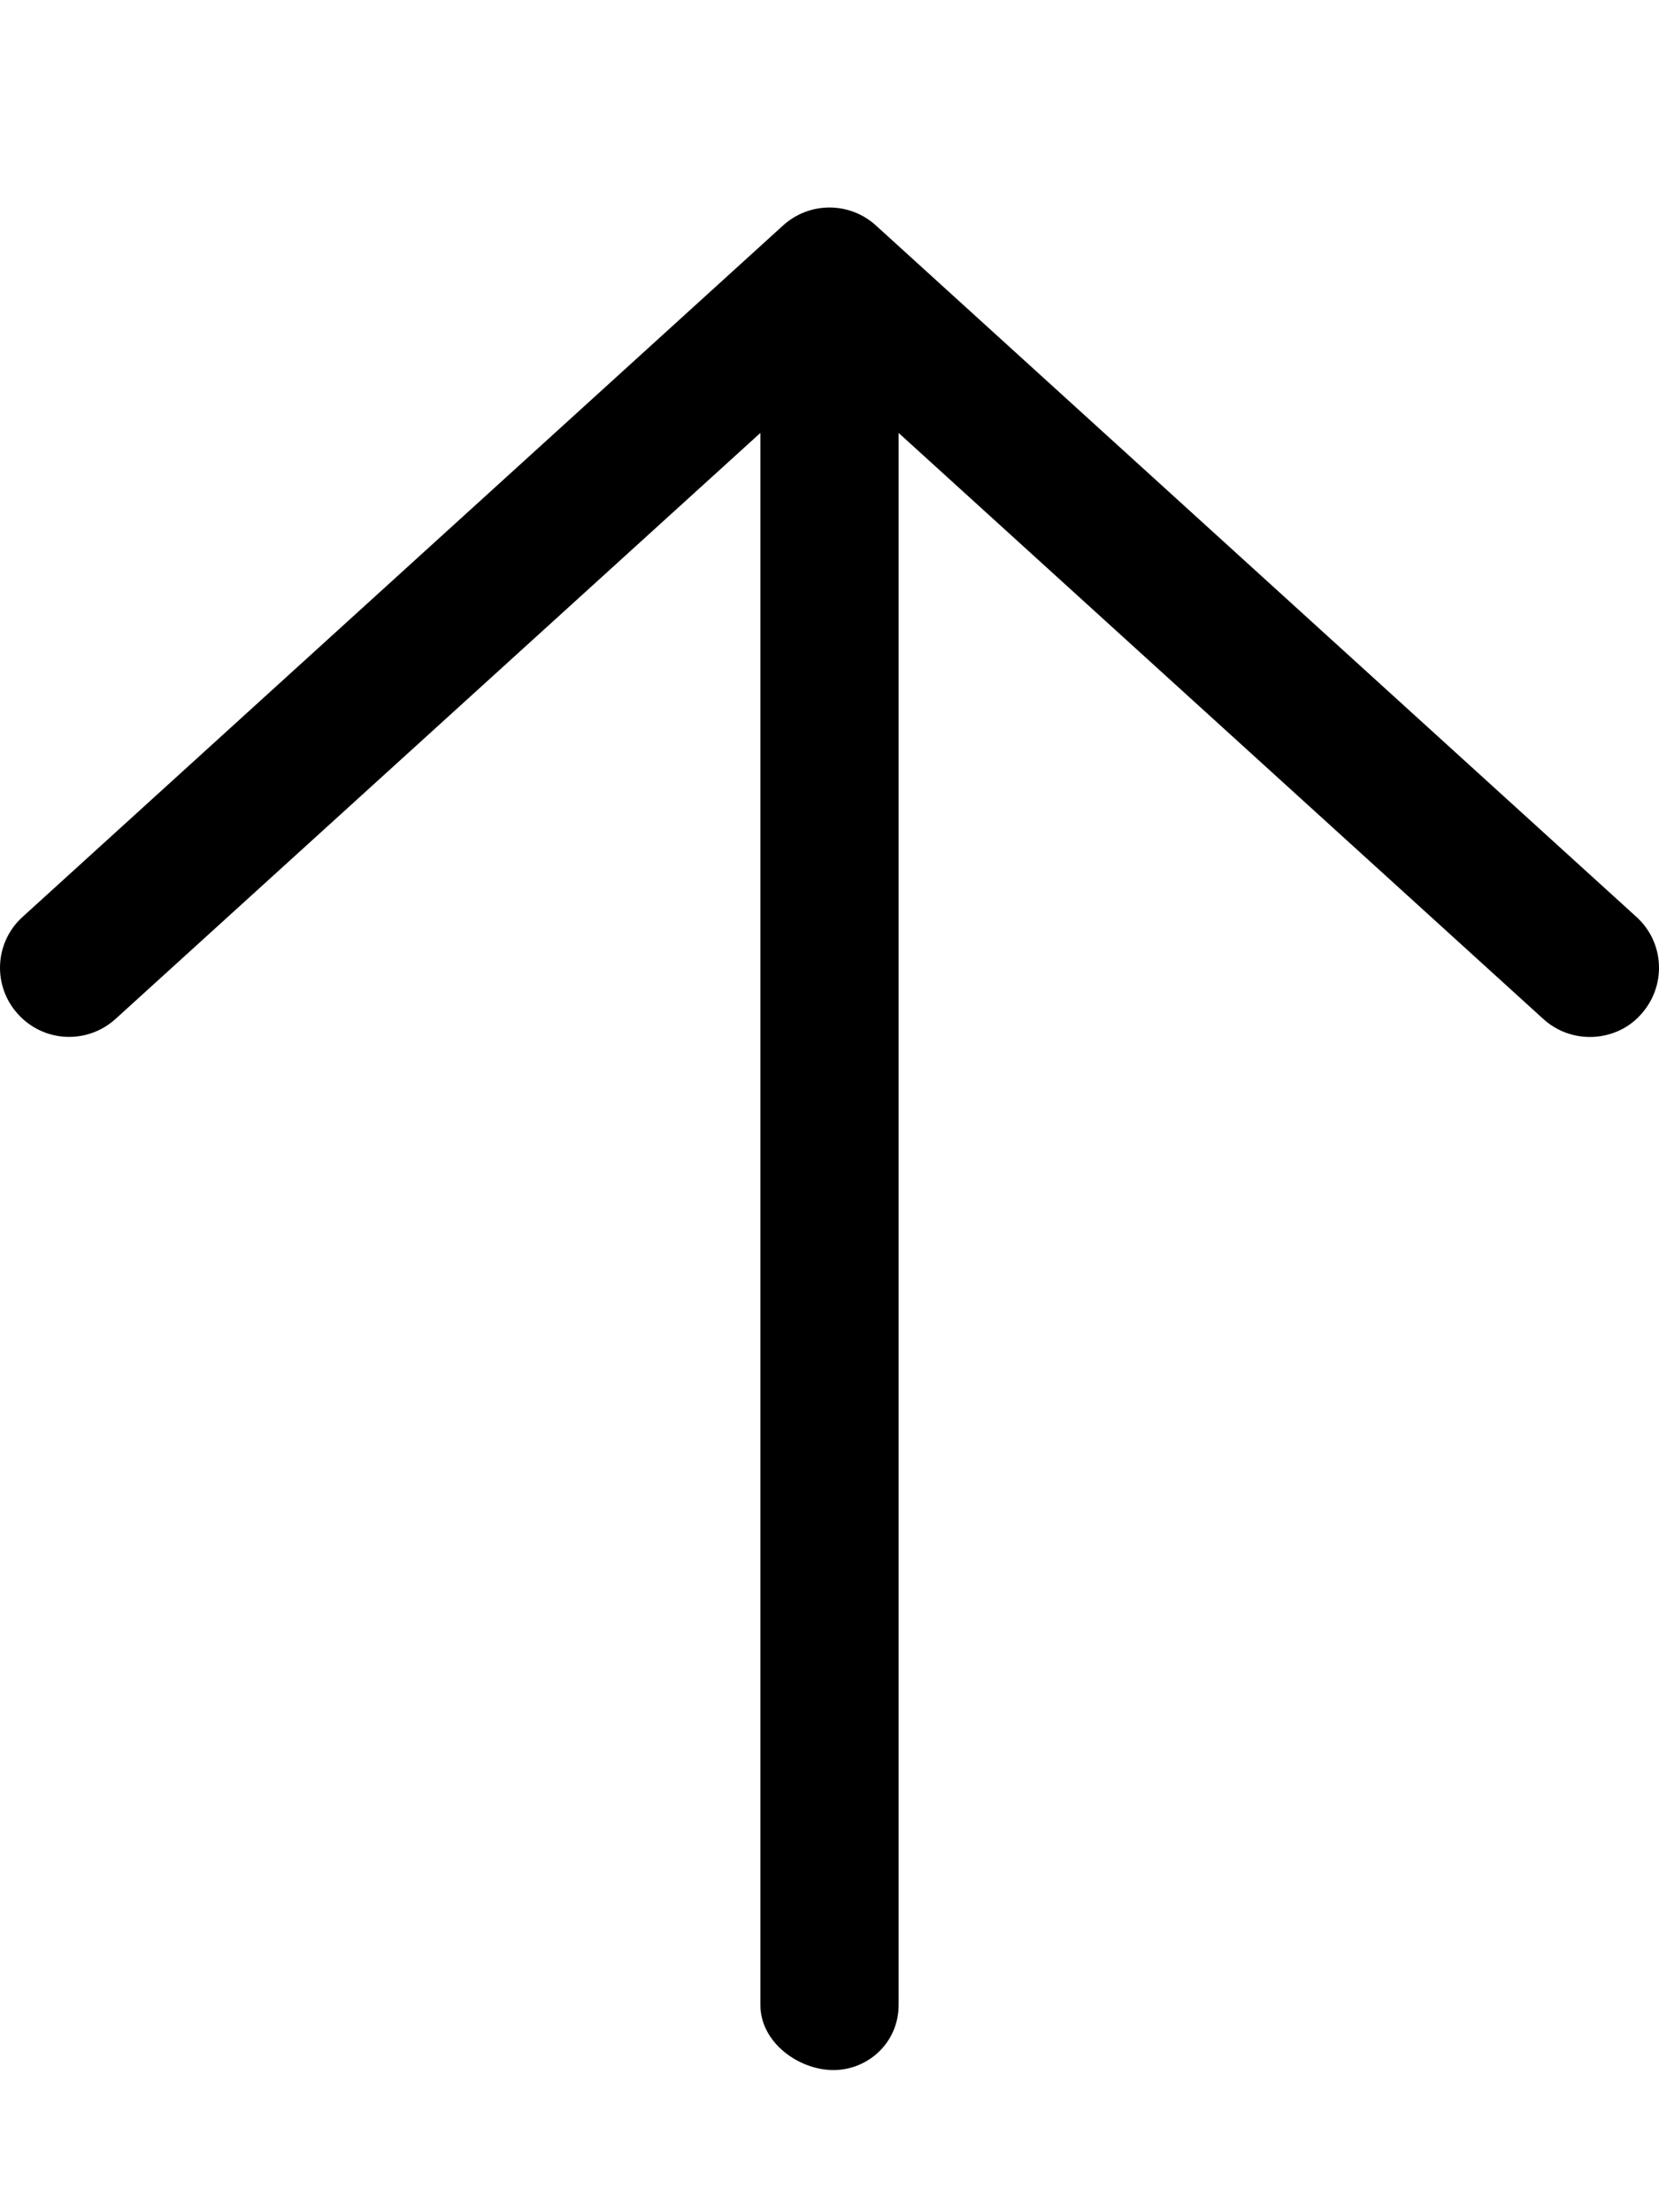
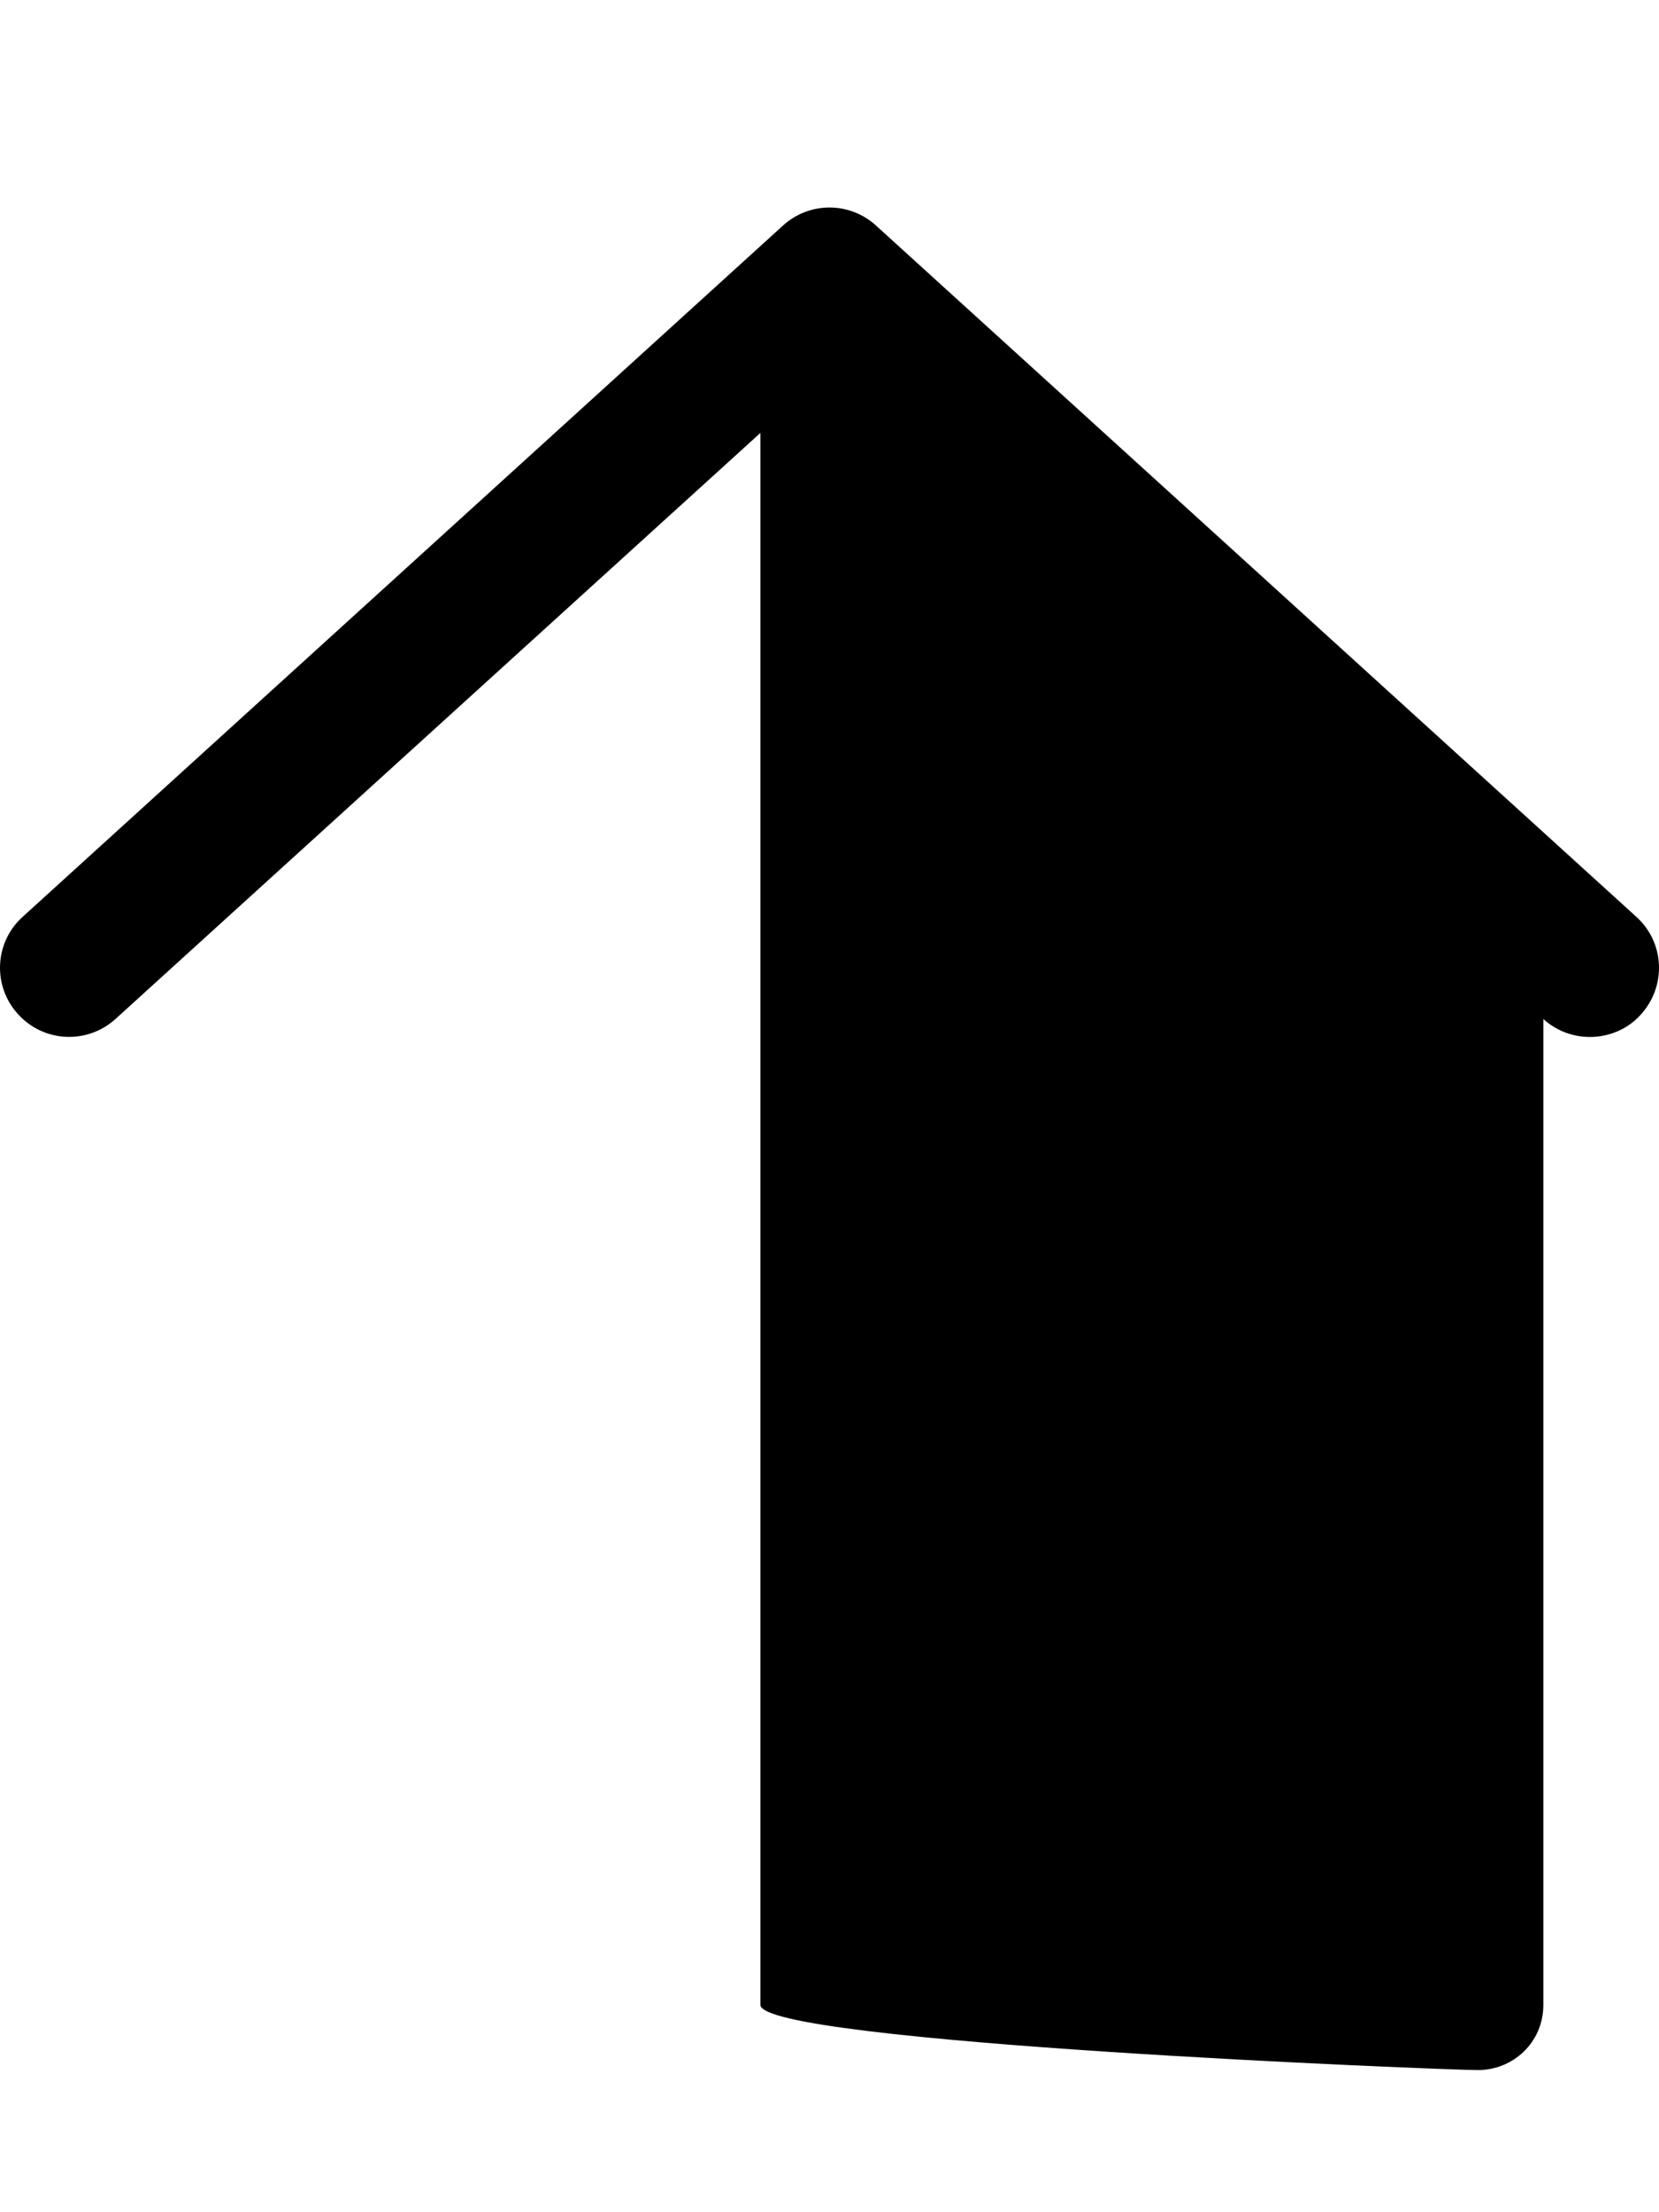
<svg xmlns="http://www.w3.org/2000/svg" viewBox="0 0 384 512">
-   <path d="M379.8 234.8C376.7 238.3 372.3 240 368 240c-3.844 0-7.703-1.375-10.77-4.156L208 100.2V464c0 8.844-7.156 15.1-15.1 15.1S176 472.8 176 464V100.2L26.77 235.8c-6.516 5.938-16.62 5.531-22.61-1.094C-1.781 228.2-1.297 218.1 5.234 212.2l176-160c6.094-5.562 15.44-5.562 21.53 0l176 160C385.3 218.1 385.8 228.2 379.8 234.8z" />
+   <path d="M379.8 234.8C376.7 238.3 372.3 240 368 240c-3.844 0-7.703-1.375-10.77-4.156V464c0 8.844-7.156 15.1-15.1 15.1S176 472.8 176 464V100.2L26.77 235.8c-6.516 5.938-16.62 5.531-22.61-1.094C-1.781 228.2-1.297 218.1 5.234 212.2l176-160c6.094-5.562 15.44-5.562 21.53 0l176 160C385.3 218.1 385.8 228.2 379.8 234.8z" />
</svg>